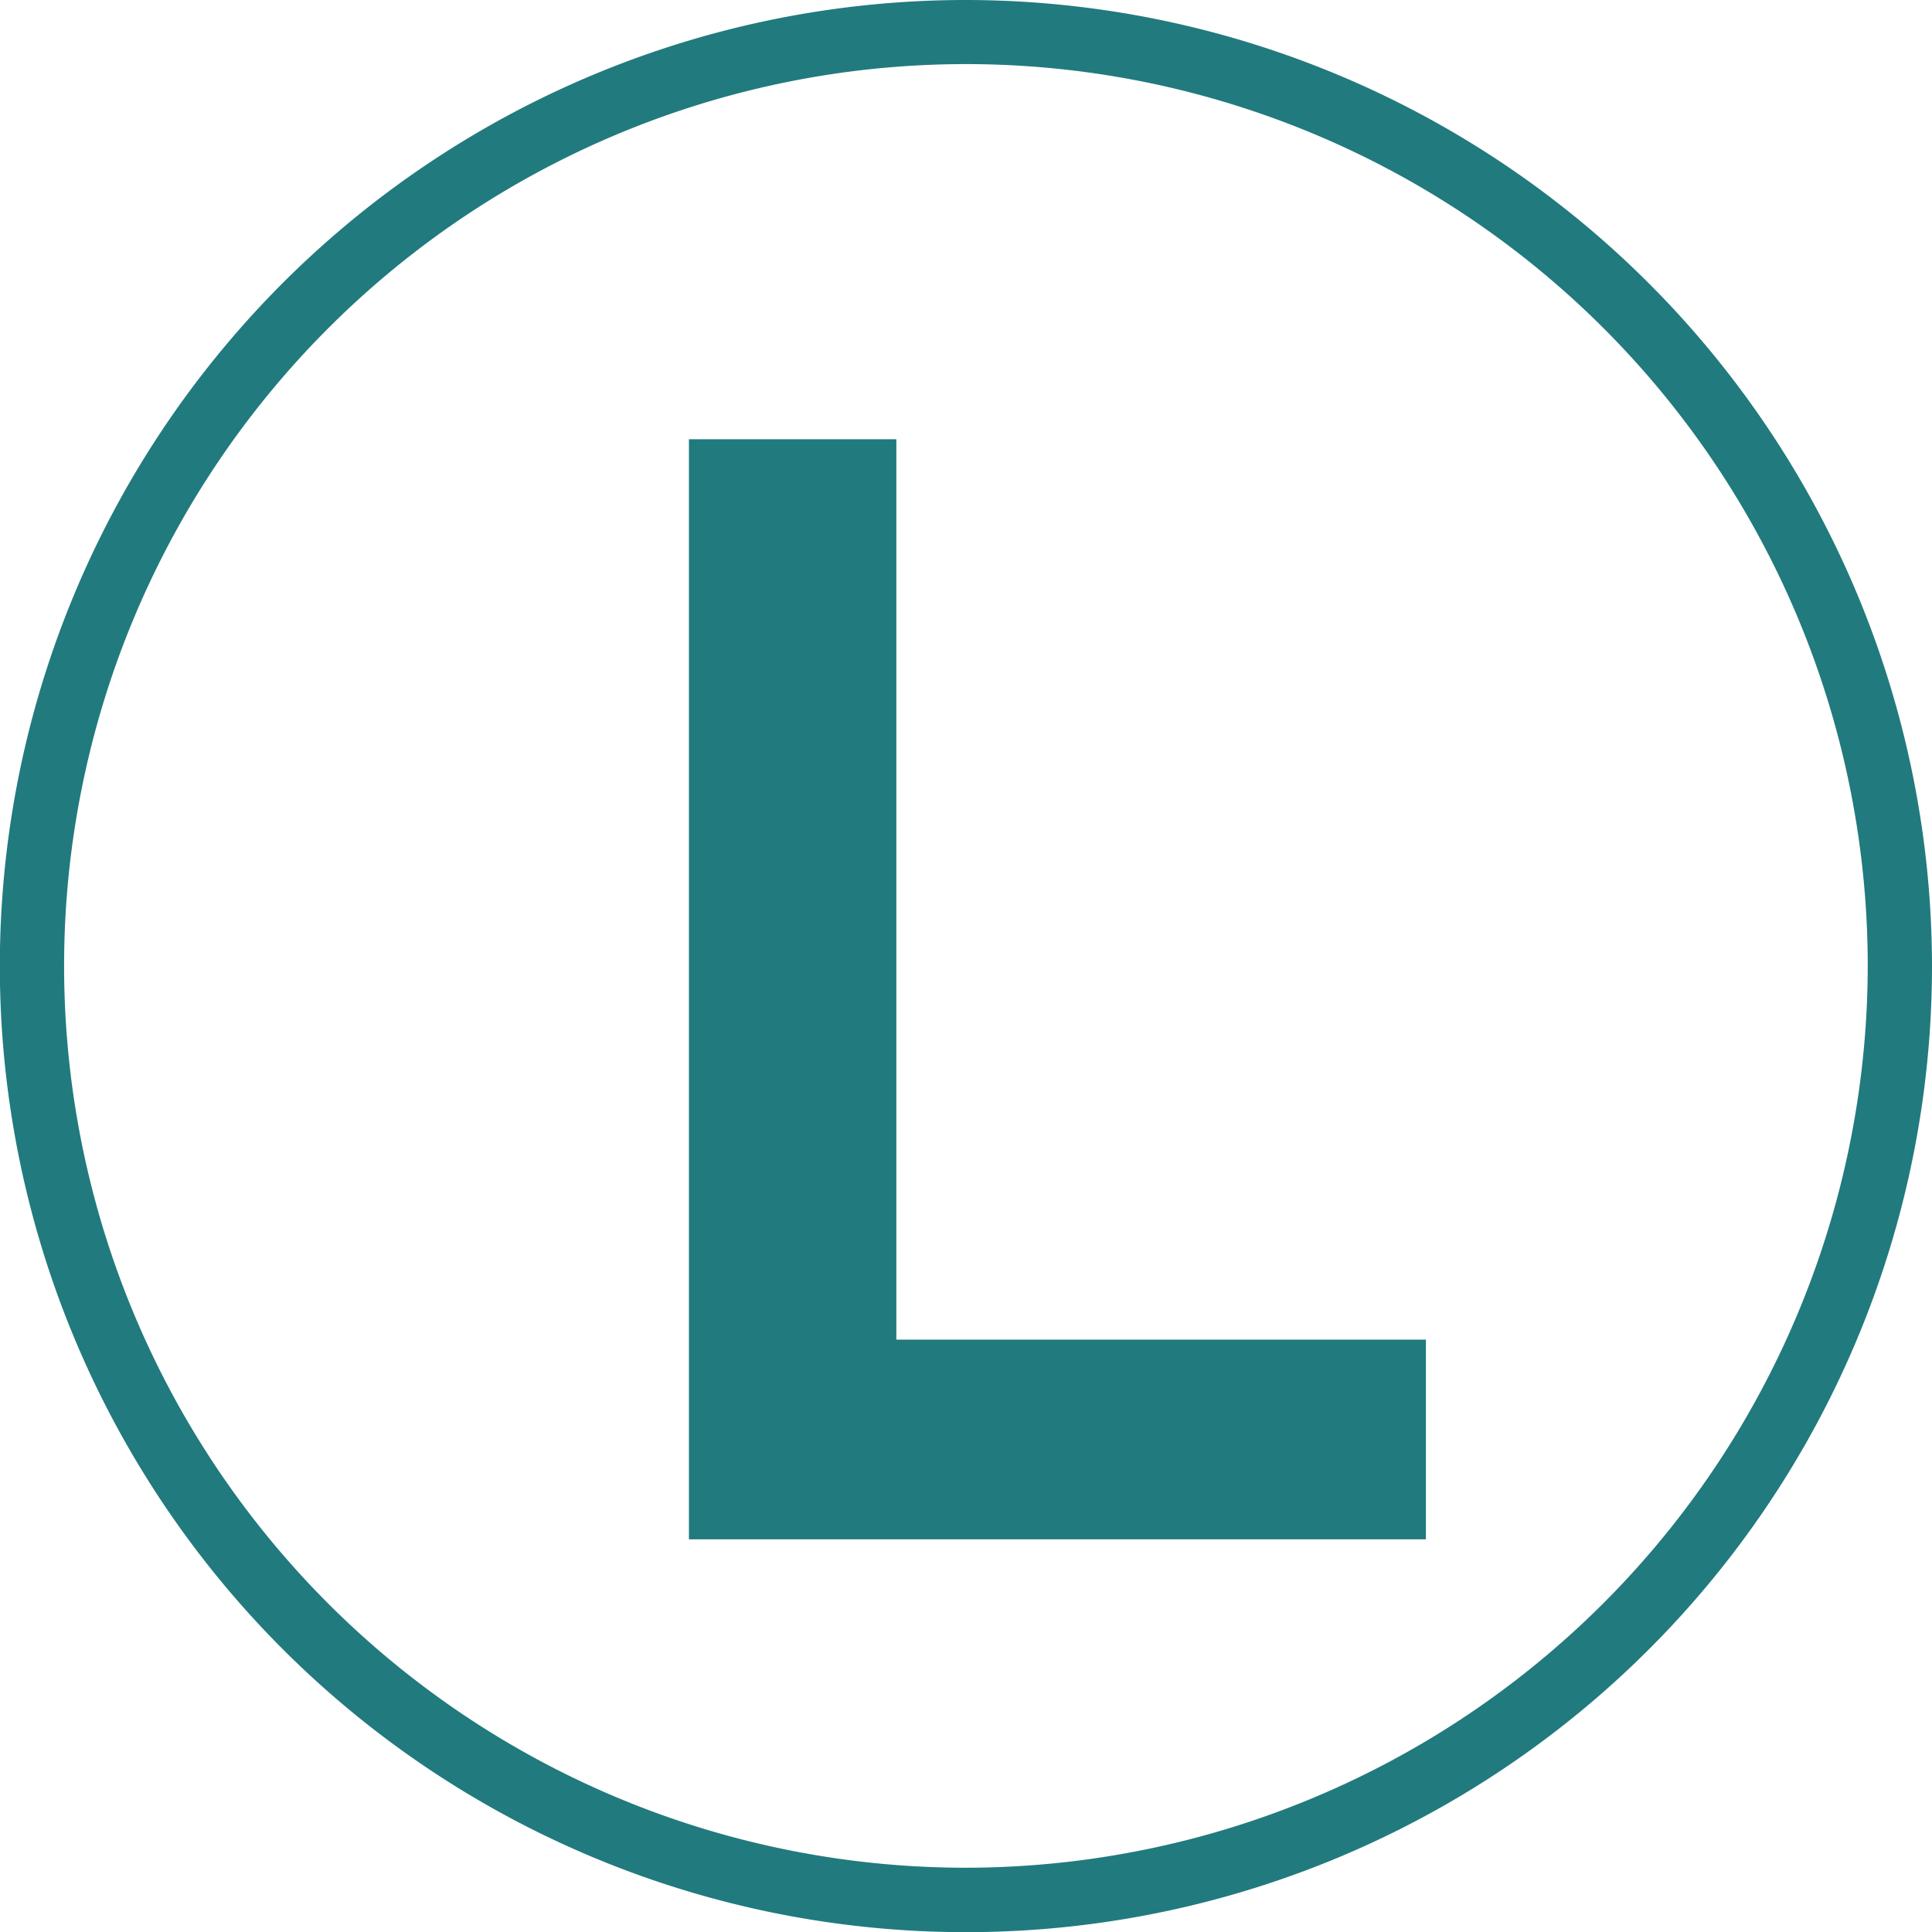
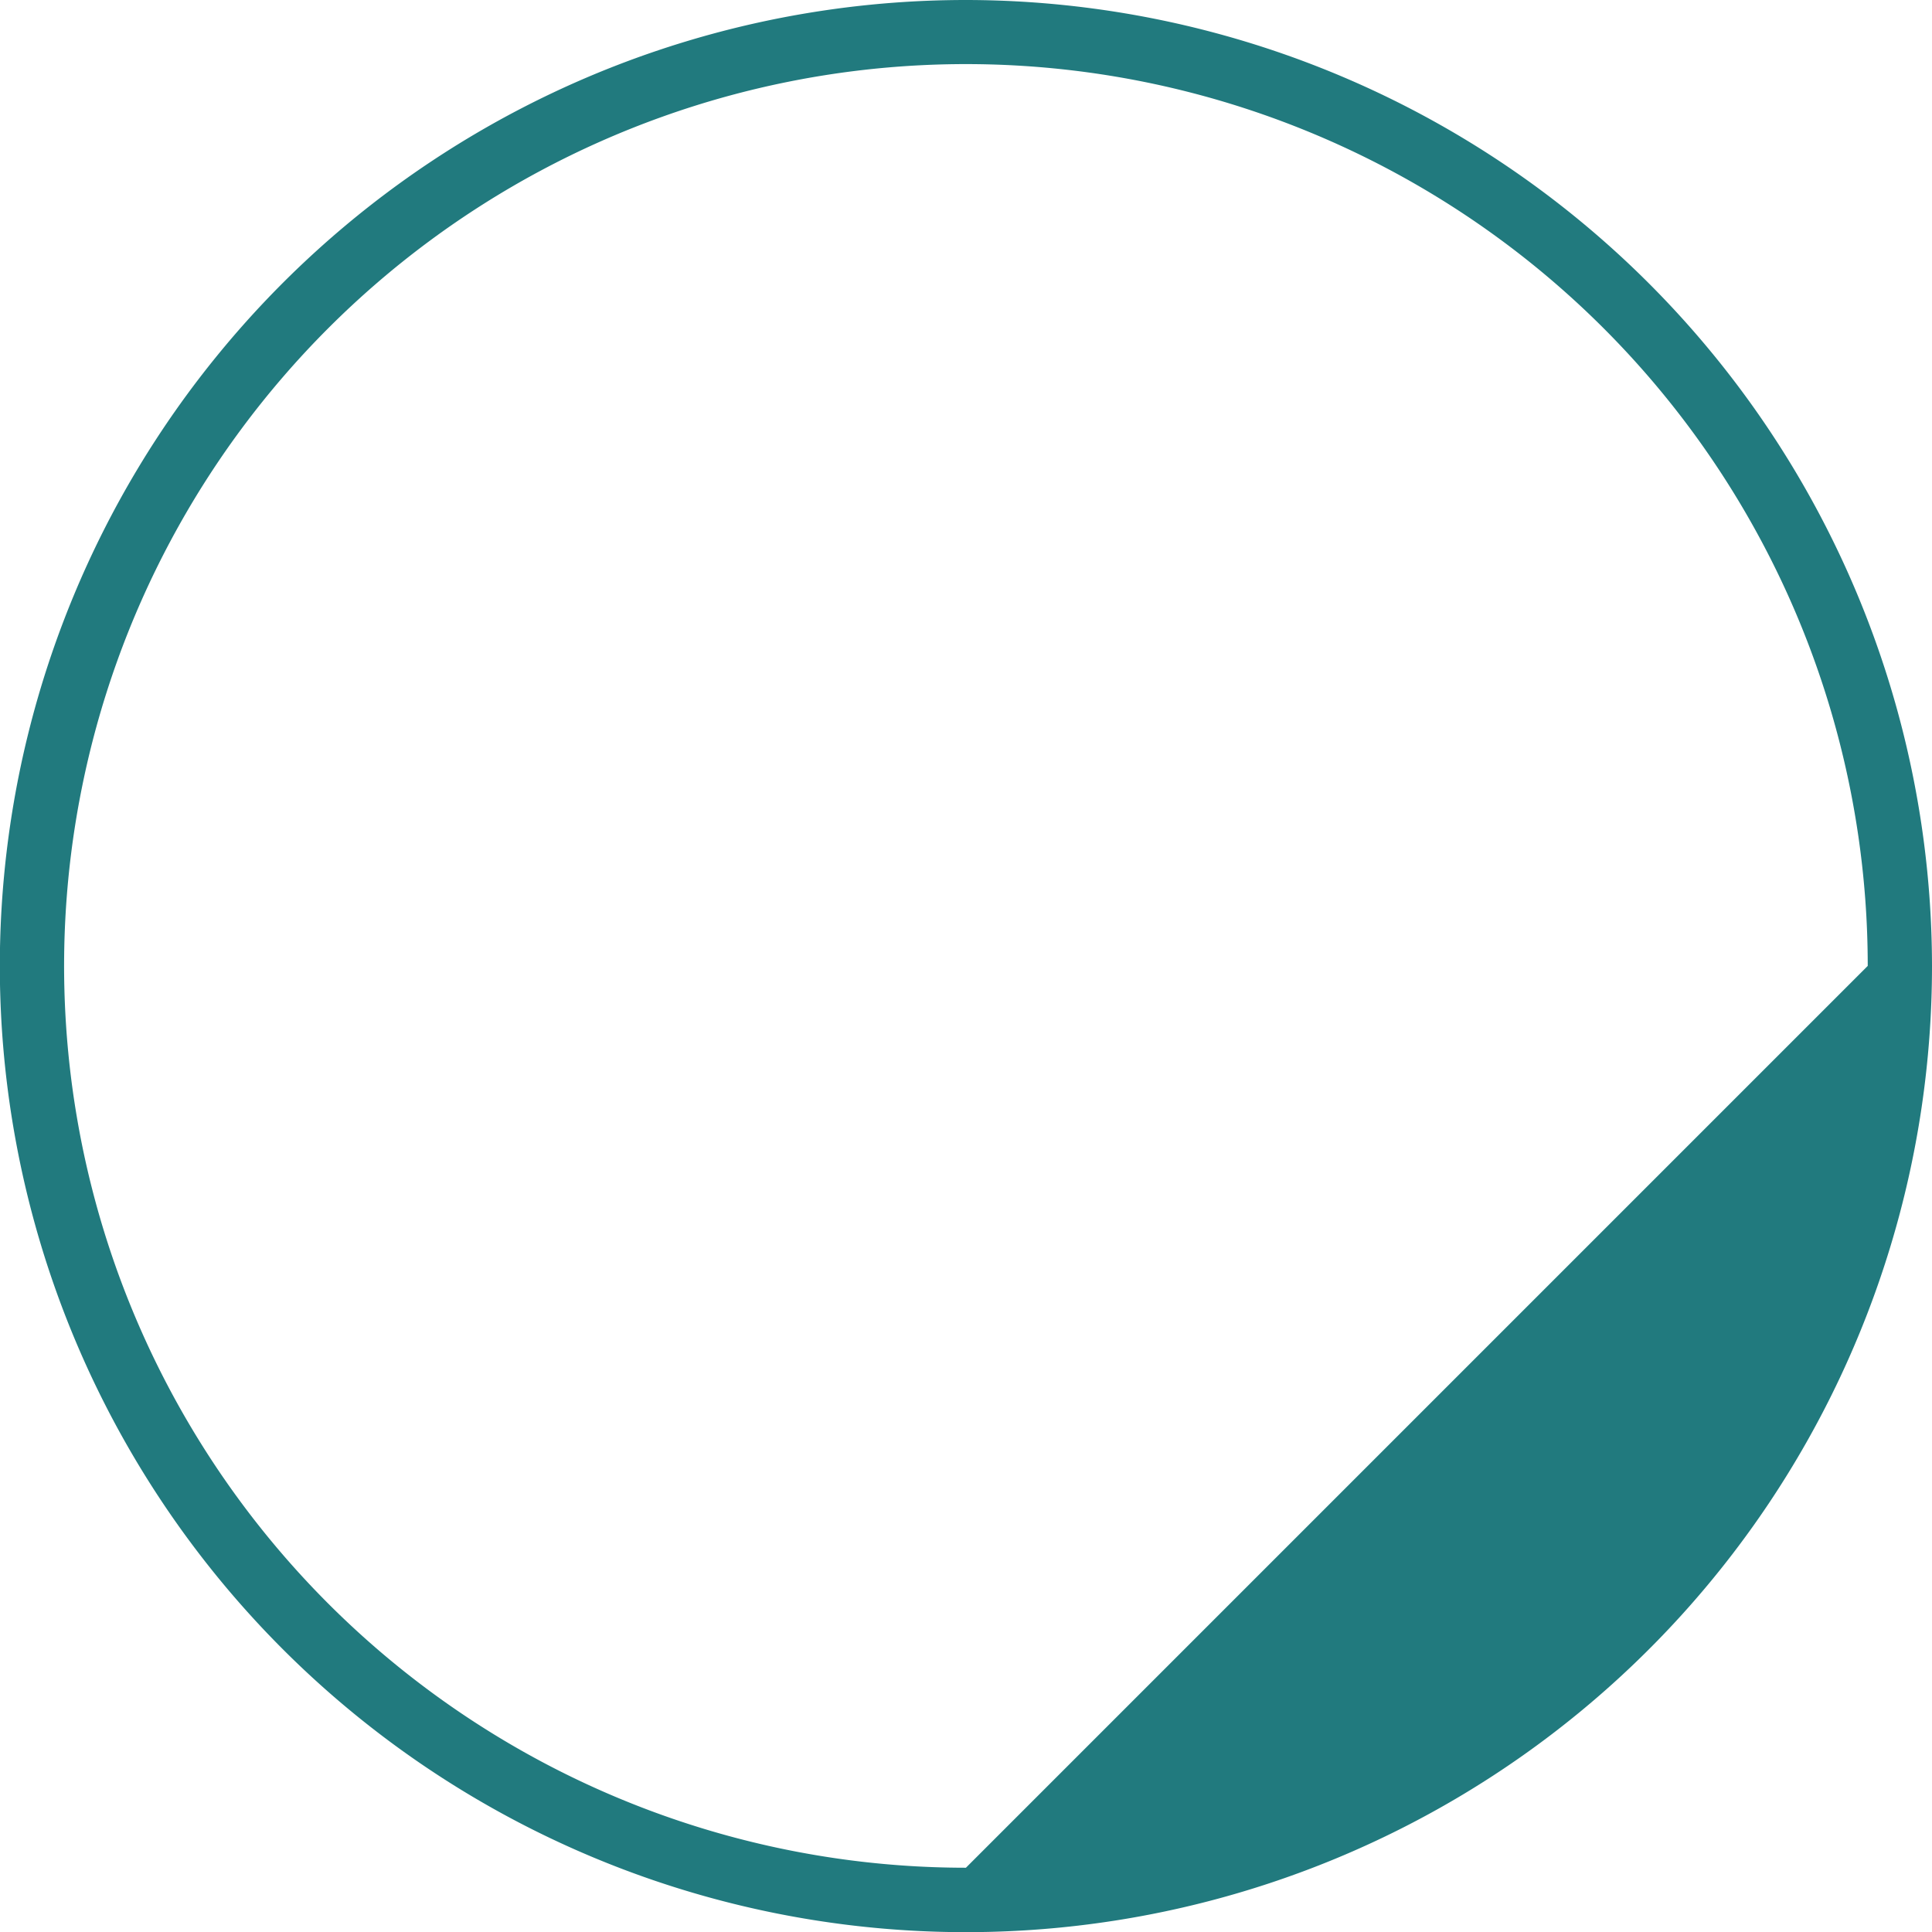
<svg xmlns="http://www.w3.org/2000/svg" viewBox="0 0 120.25 120.25">
  <defs>
    <style>.cls-1{fill:#217a7e;}</style>
  </defs>
  <g id="Layer_2" data-name="Layer 2">
    <g id="Layer_1-2" data-name="Layer 1">
-       <path class="cls-1" d="M60.12,0a60.13,60.13,0,1,0,60.13,60.12A60.19,60.19,0,0,0,60.12,0Zm0,116.25a56.13,56.13,0,1,1,56.13-56.13A56.19,56.19,0,0,1,60.12,116.25Z" />
-       <polygon class="cls-1" points="55.79 27.34 42.88 27.34 42.88 95.81 48.63 95.81 55.79 95.81 88.75 95.81 88.75 83.38 55.79 83.38 55.79 27.34" />
+       <path class="cls-1" d="M60.12,0a60.13,60.13,0,1,0,60.13,60.12A60.19,60.19,0,0,0,60.12,0Zm0,116.25a56.13,56.13,0,1,1,56.13-56.13Z" />
    </g>
  </g>
</svg>